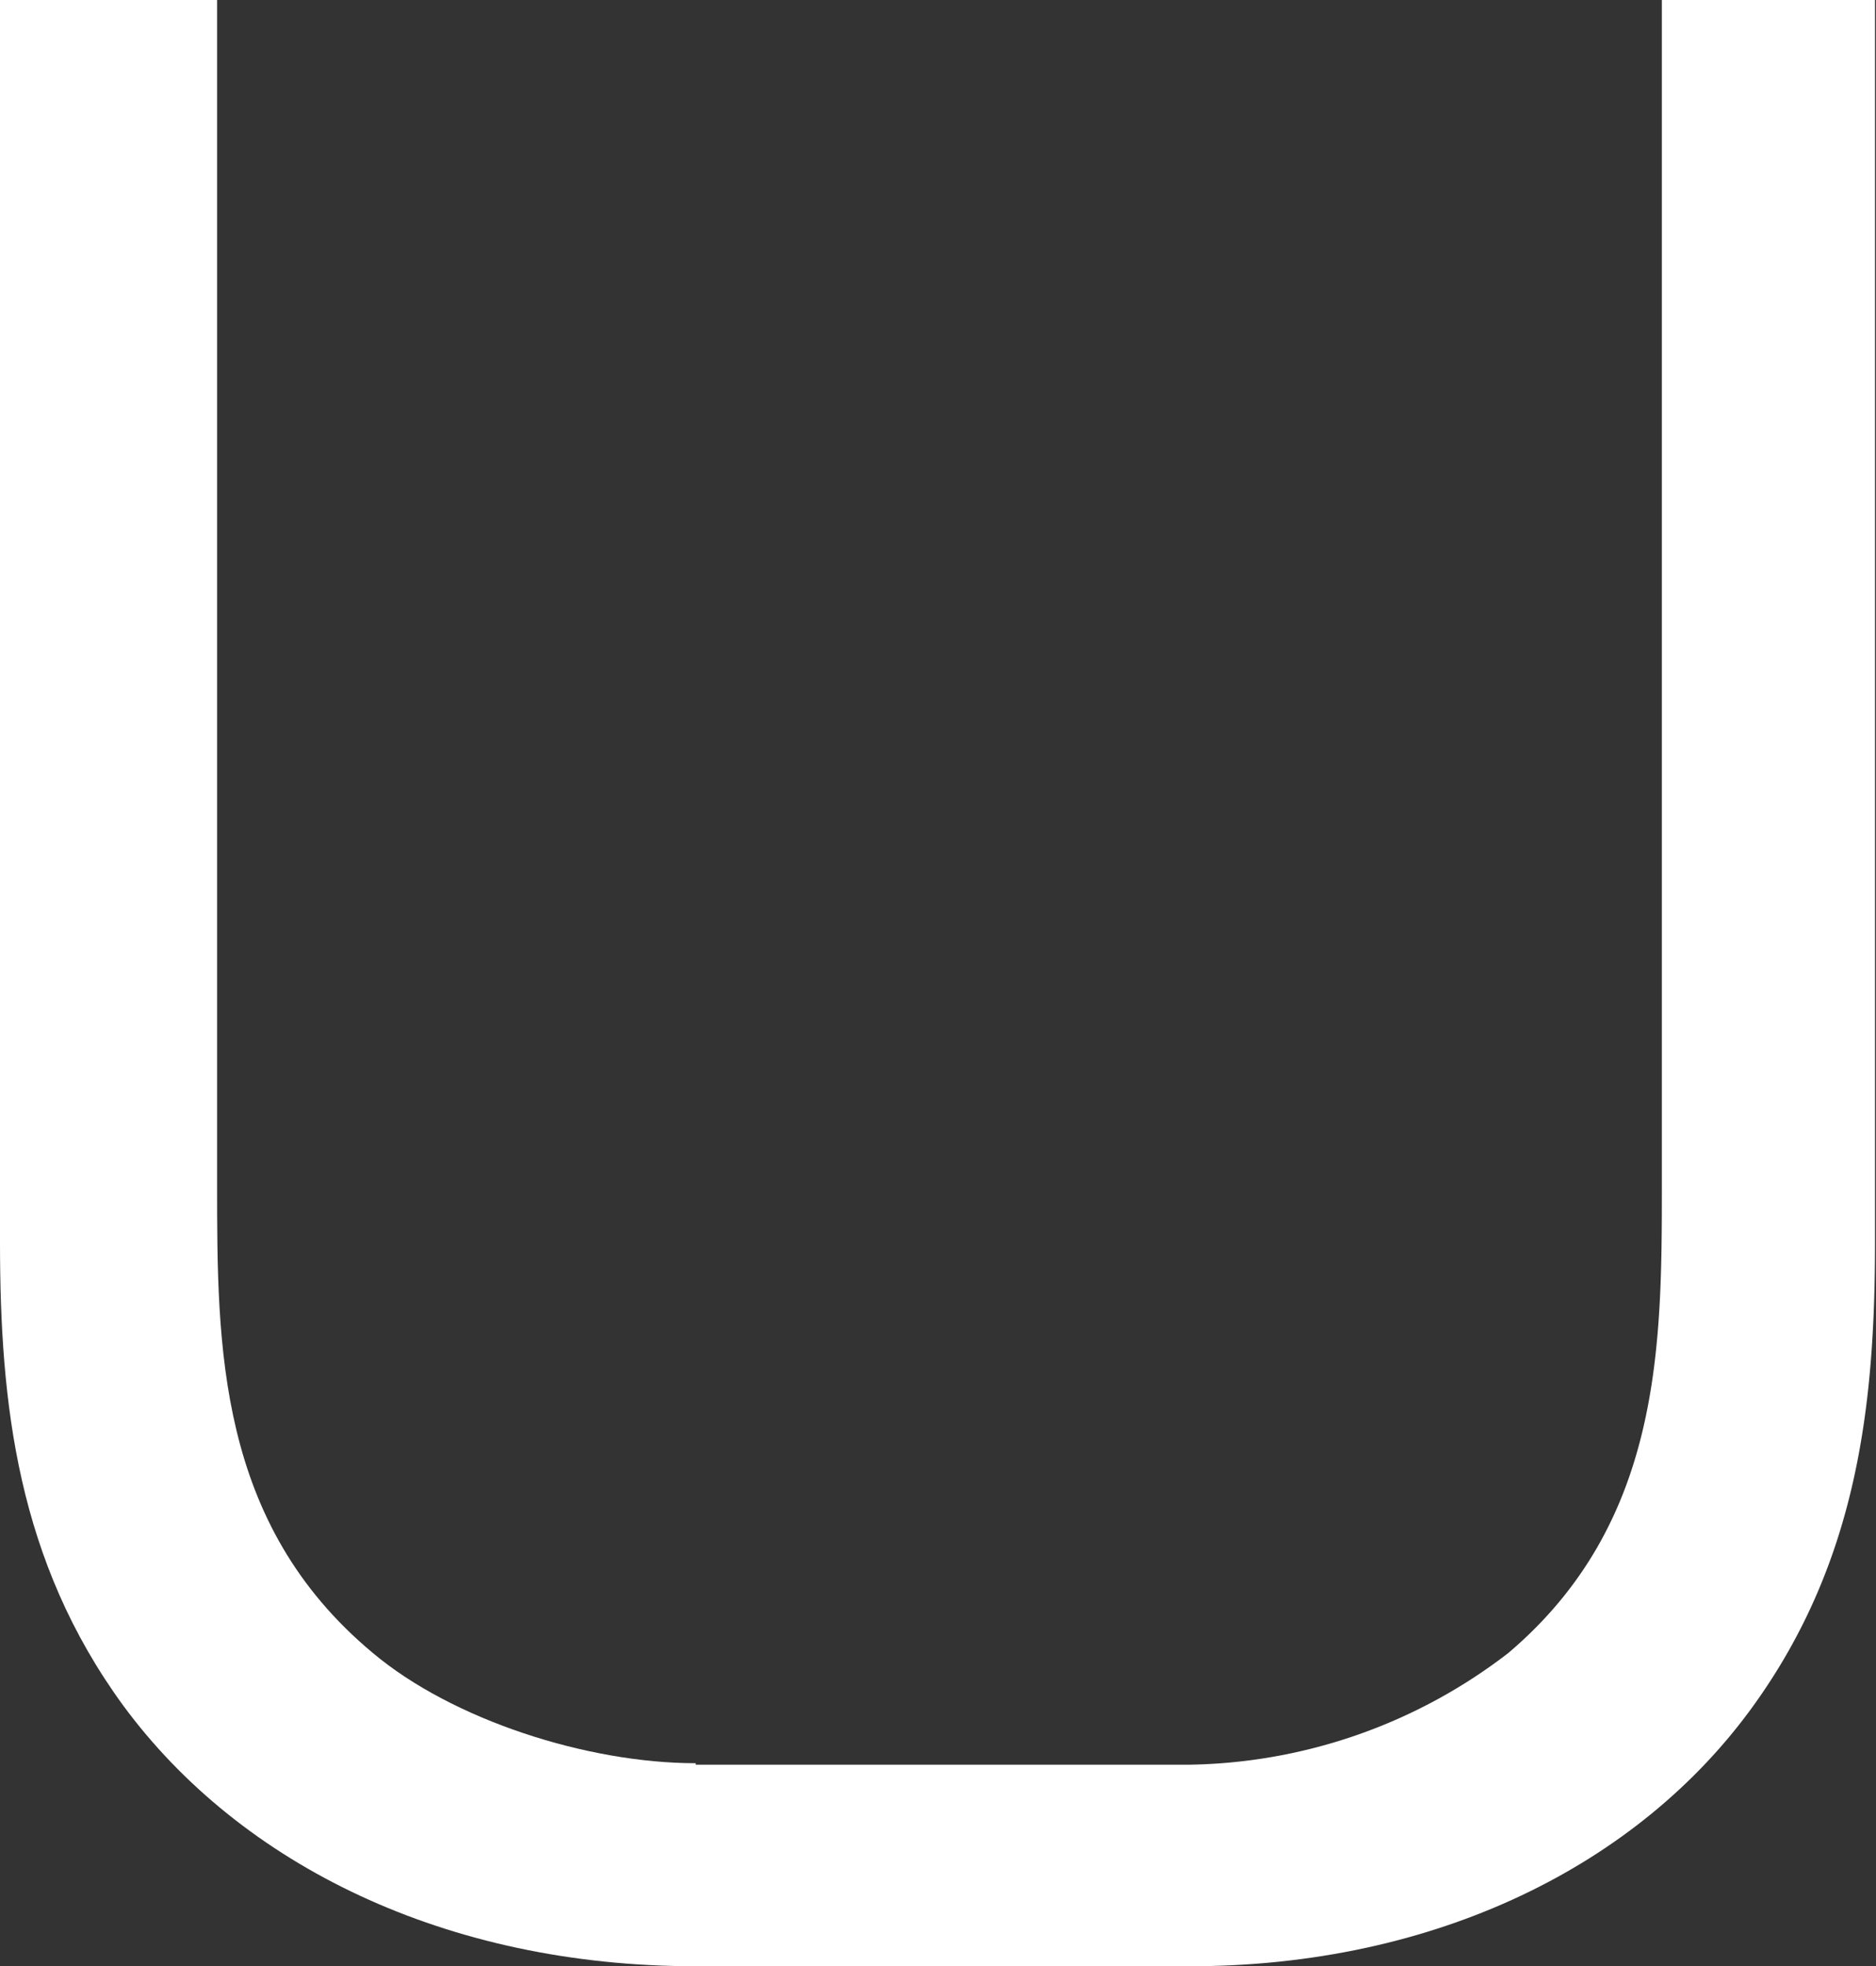
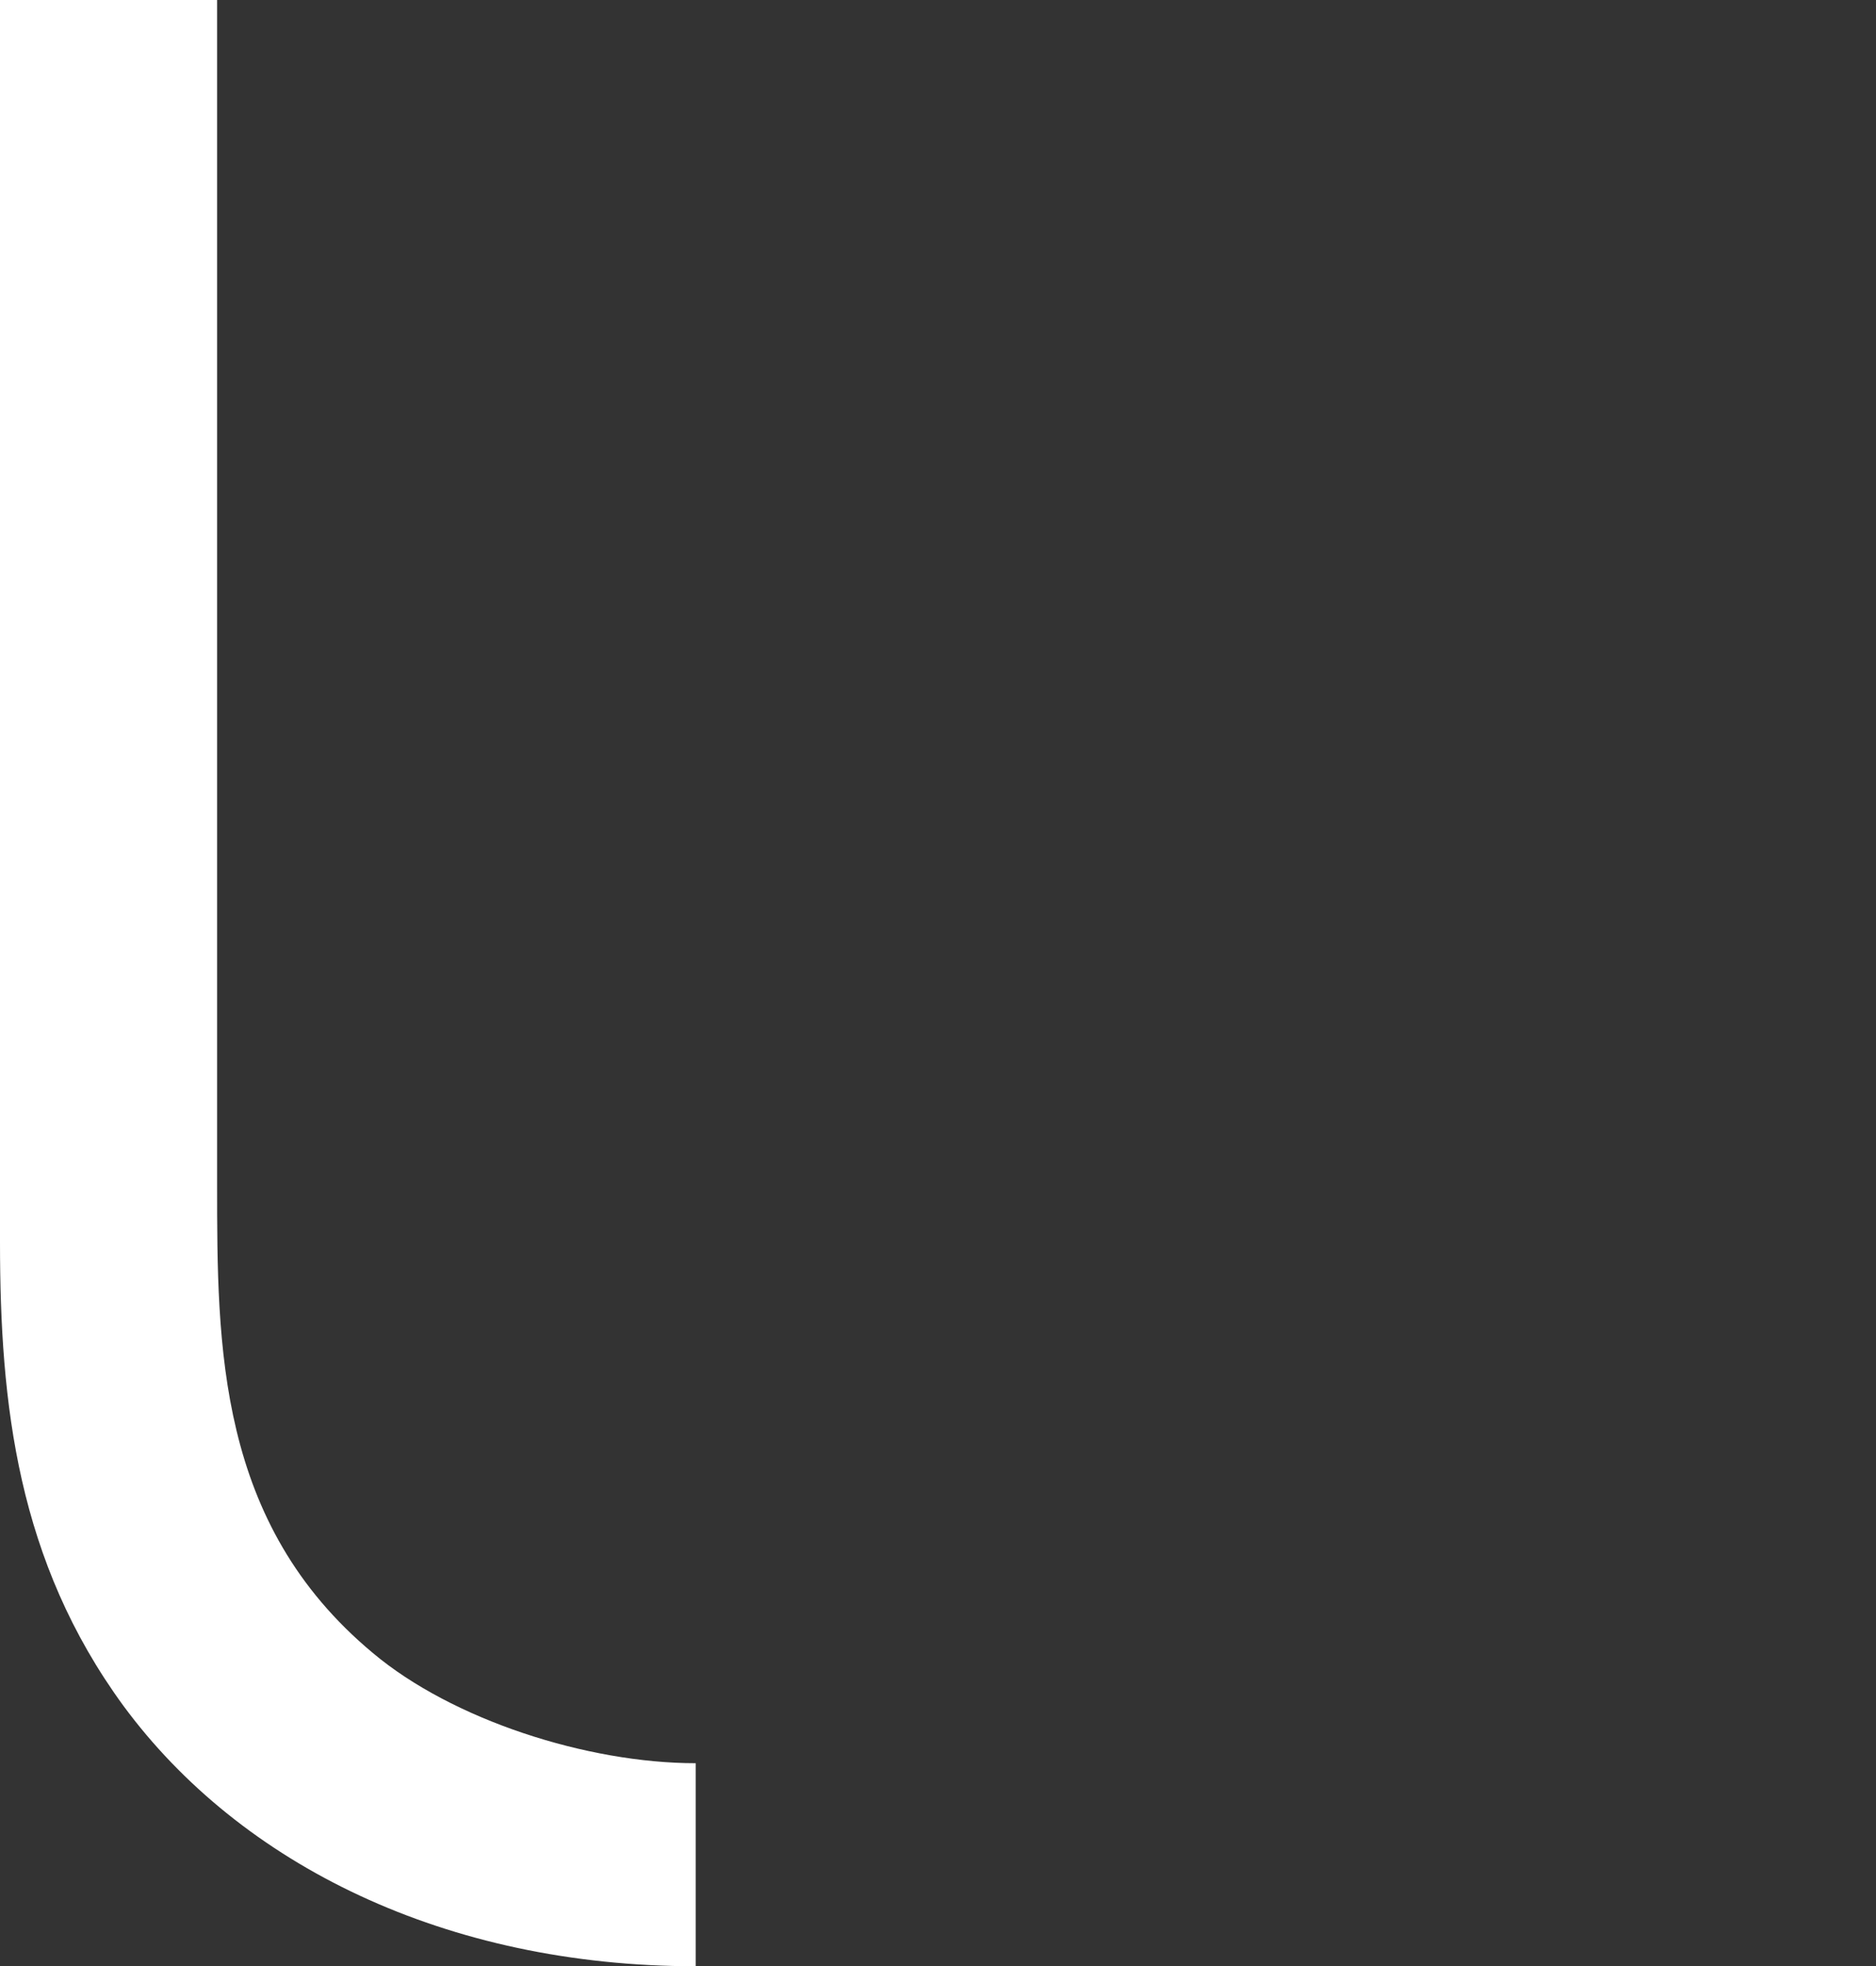
<svg xmlns="http://www.w3.org/2000/svg" viewBox="0 0 76.04 79.7">
  <rect x="0" y="0" width="76.04" height="79.7" fill="#333333" stroke="none" />
  <defs>
    <style>.cls-1{fill:#fff;}</style>
  </defs>
  <title>logov_u</title>
  <g id="logov_u" data-name="logov_u">
    <g id="logov_u" data-name="logov_u">
-       <path class="cls-1" d="M76,0V50.35c0,6.58-.7,12.92-4.93,18.79C66.42,75.6,58.2,79.7,48.22,79.7H27.84l.05-8.17,20.33,0A21.69,21.69,0,0,0,61.14,67c6.22-5.28,6.22-12.44,6.22-19V0Z" />
      <path class="cls-1" d="M15.11,67c3.22,2.71,8.69,4.47,13.09,4.47V79.7C18.09,79.7,9.76,75.6,5,69.14.71,63.27,0,56.93,0,50.35V0H8.8V48C8.8,54.58,8.8,61.74,15.11,67Z" />
    </g>
  </g>
</svg>